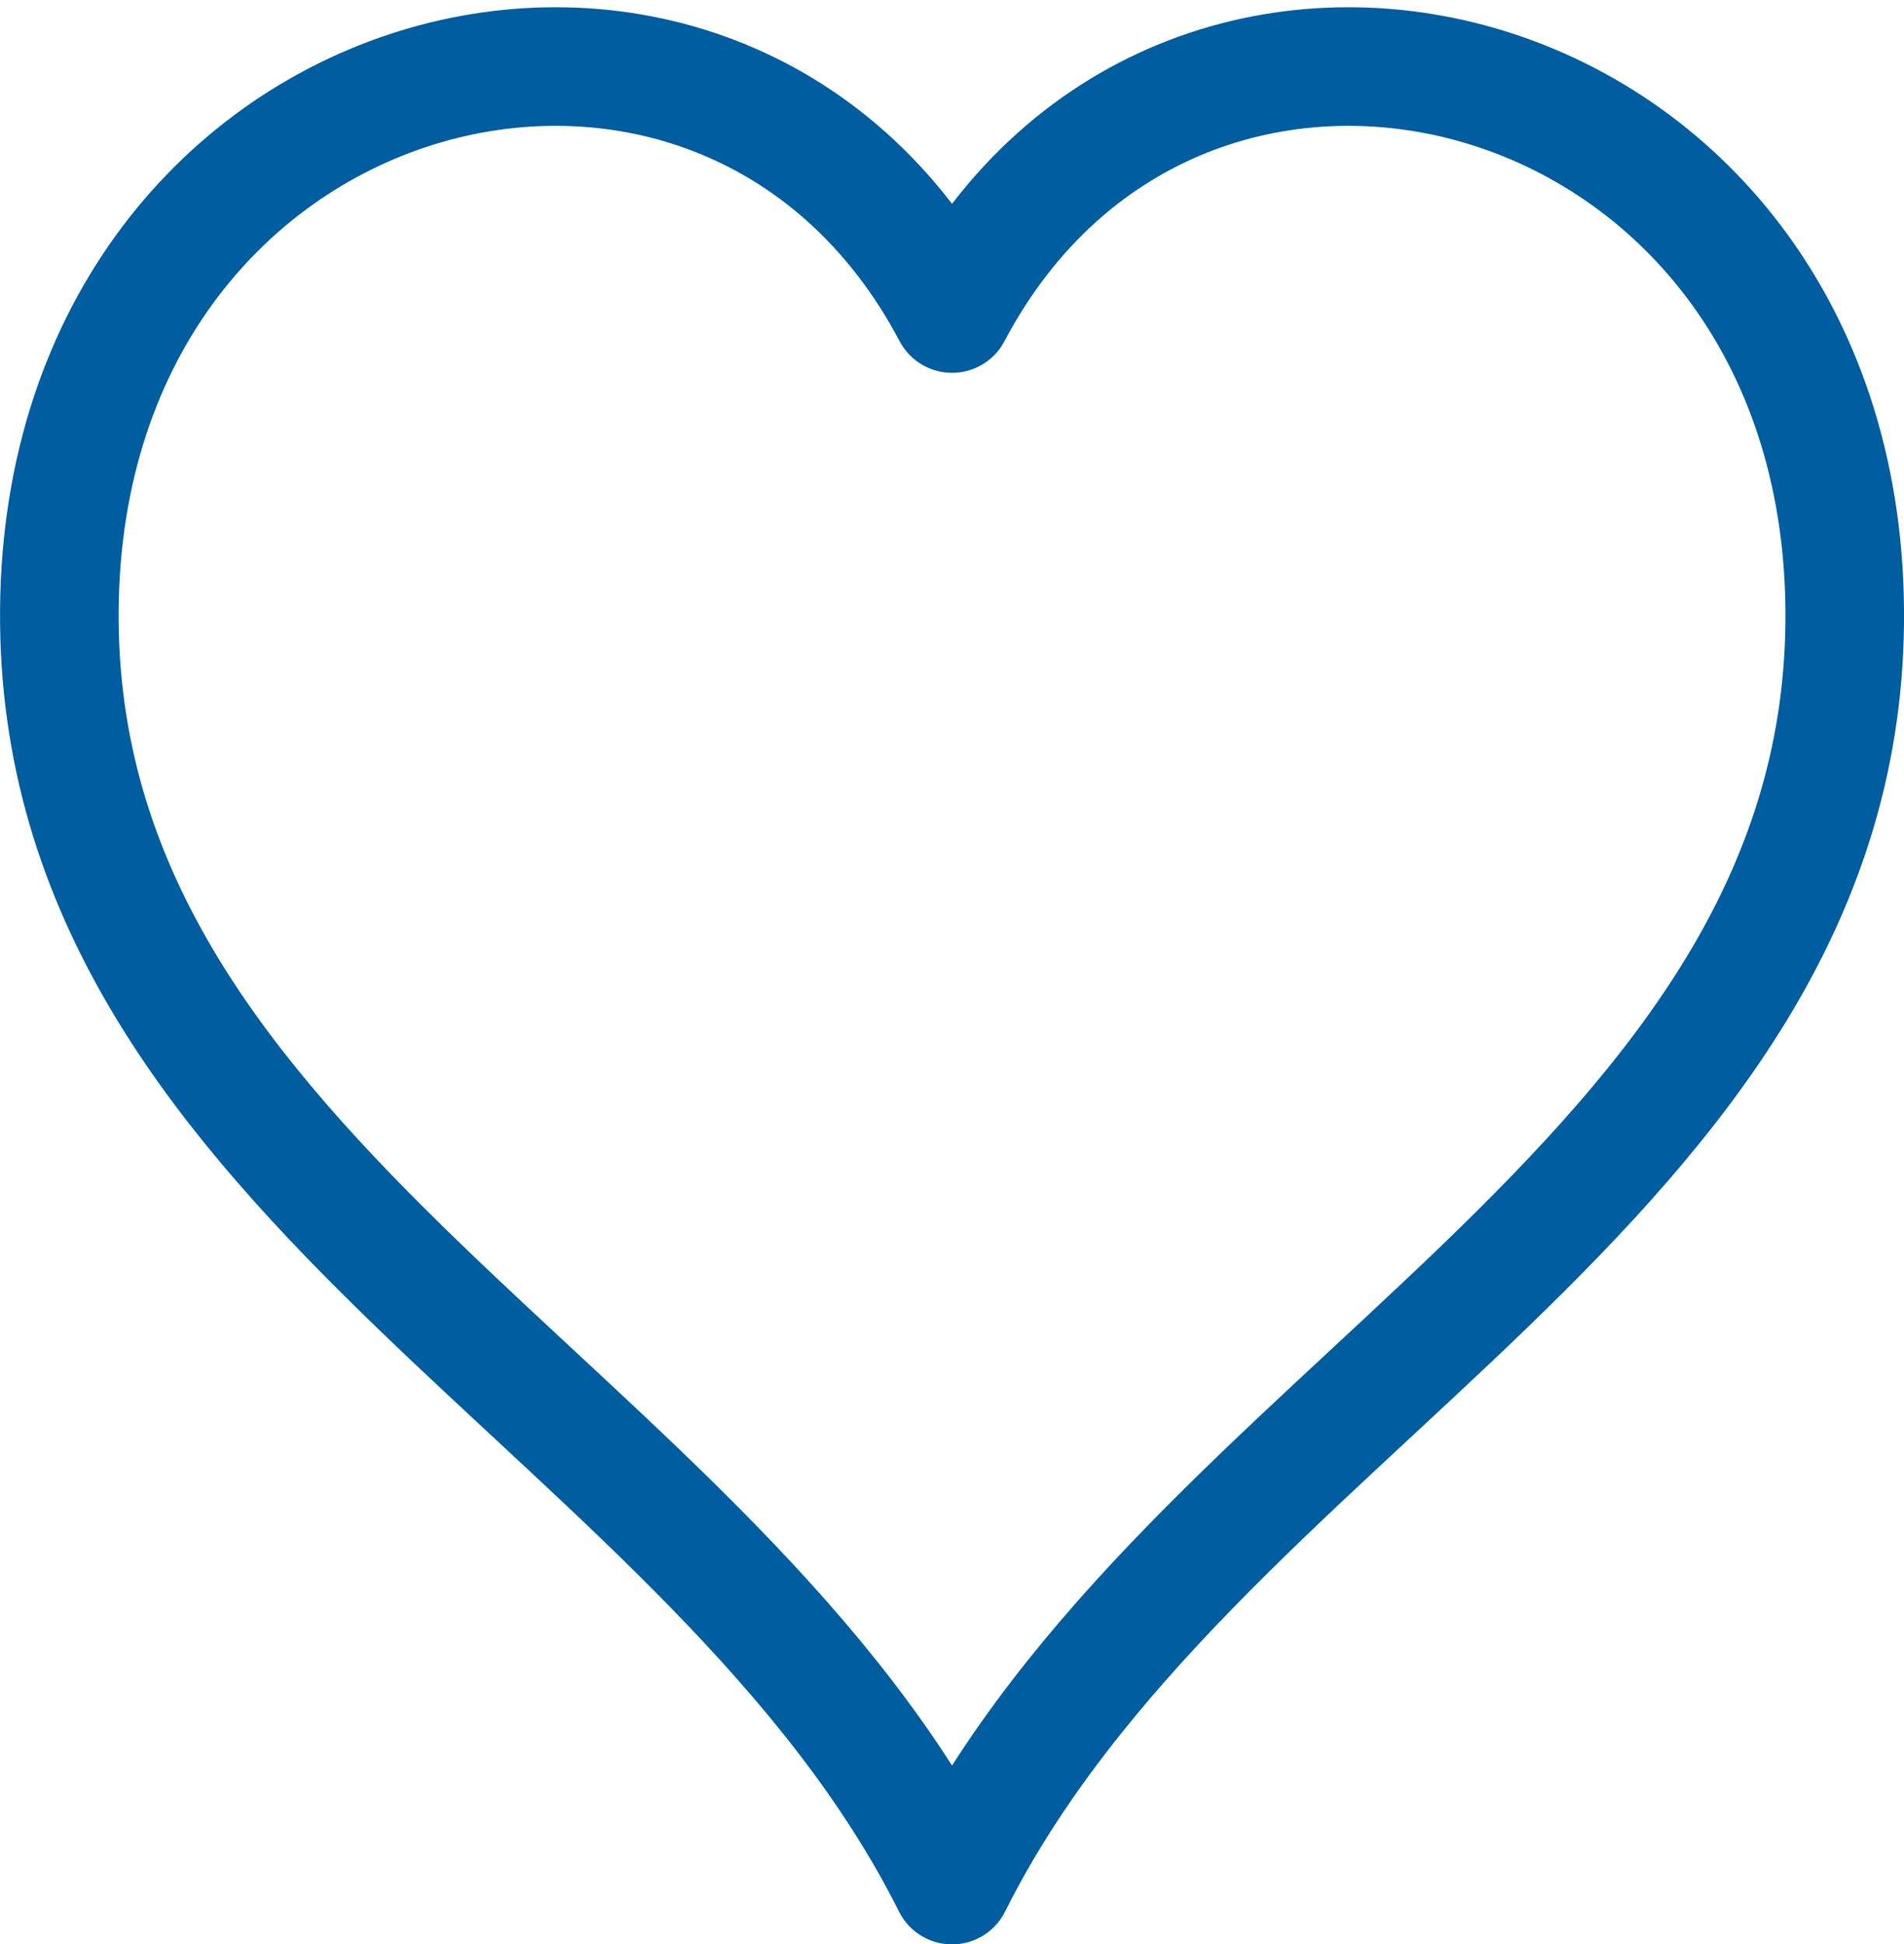
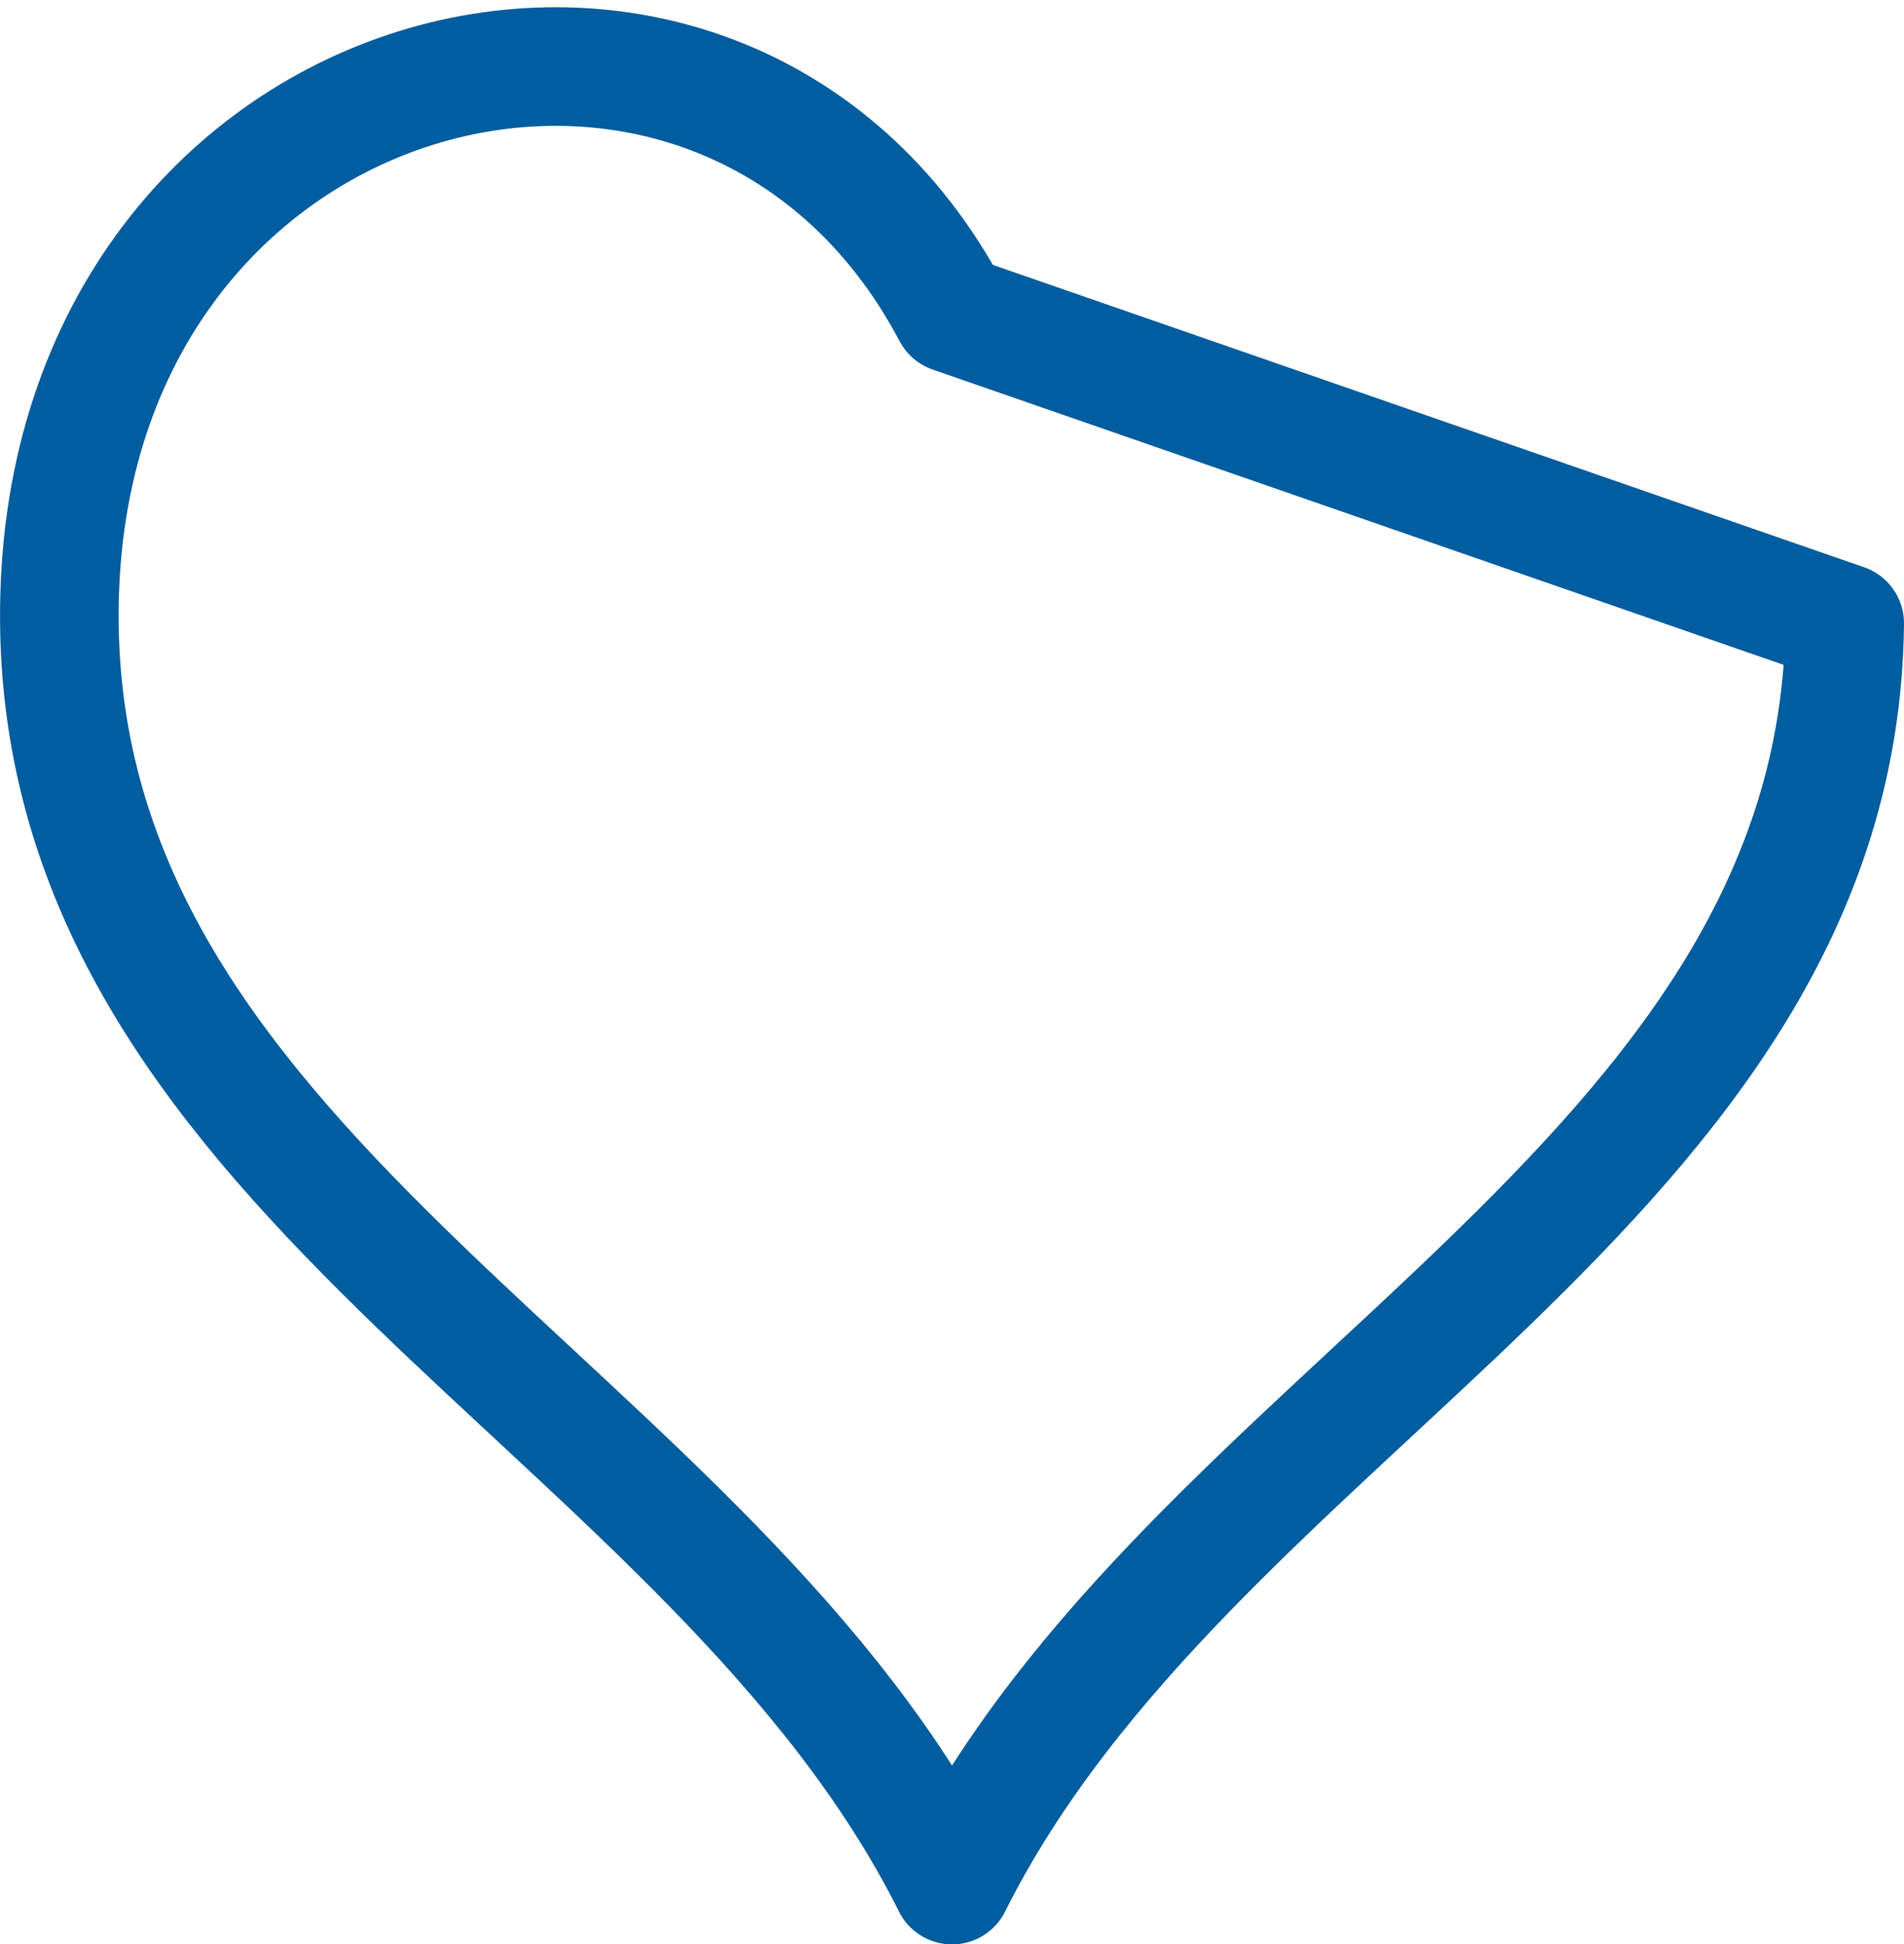
<svg xmlns="http://www.w3.org/2000/svg" width="24.085" height="24.59" viewBox="0 0 24.085 24.59">
  <g id="Like" transform="translate(0.251 123.341)">
-     <path id="herz" d="M11.792,3.624C8.854-1.938.425.27.5,7.541.573,14.611,8.792,17.5,11.792,23.5c3-6,11.219-8.888,11.292-15.958C23.159.27,14.73-1.938,11.792,3.624Z" transform="translate(0 -123)" fill="none" stroke="#005d9f" stroke-linecap="round" stroke-linejoin="round" stroke-width="1.5" />
+     <path id="herz" d="M11.792,3.624C8.854-1.938.425.27.5,7.541.573,14.611,8.792,17.5,11.792,23.5c3-6,11.219-8.888,11.292-15.958Z" transform="translate(0 -123)" fill="none" stroke="#005d9f" stroke-linecap="round" stroke-linejoin="round" stroke-width="1.5" />
  </g>
</svg>